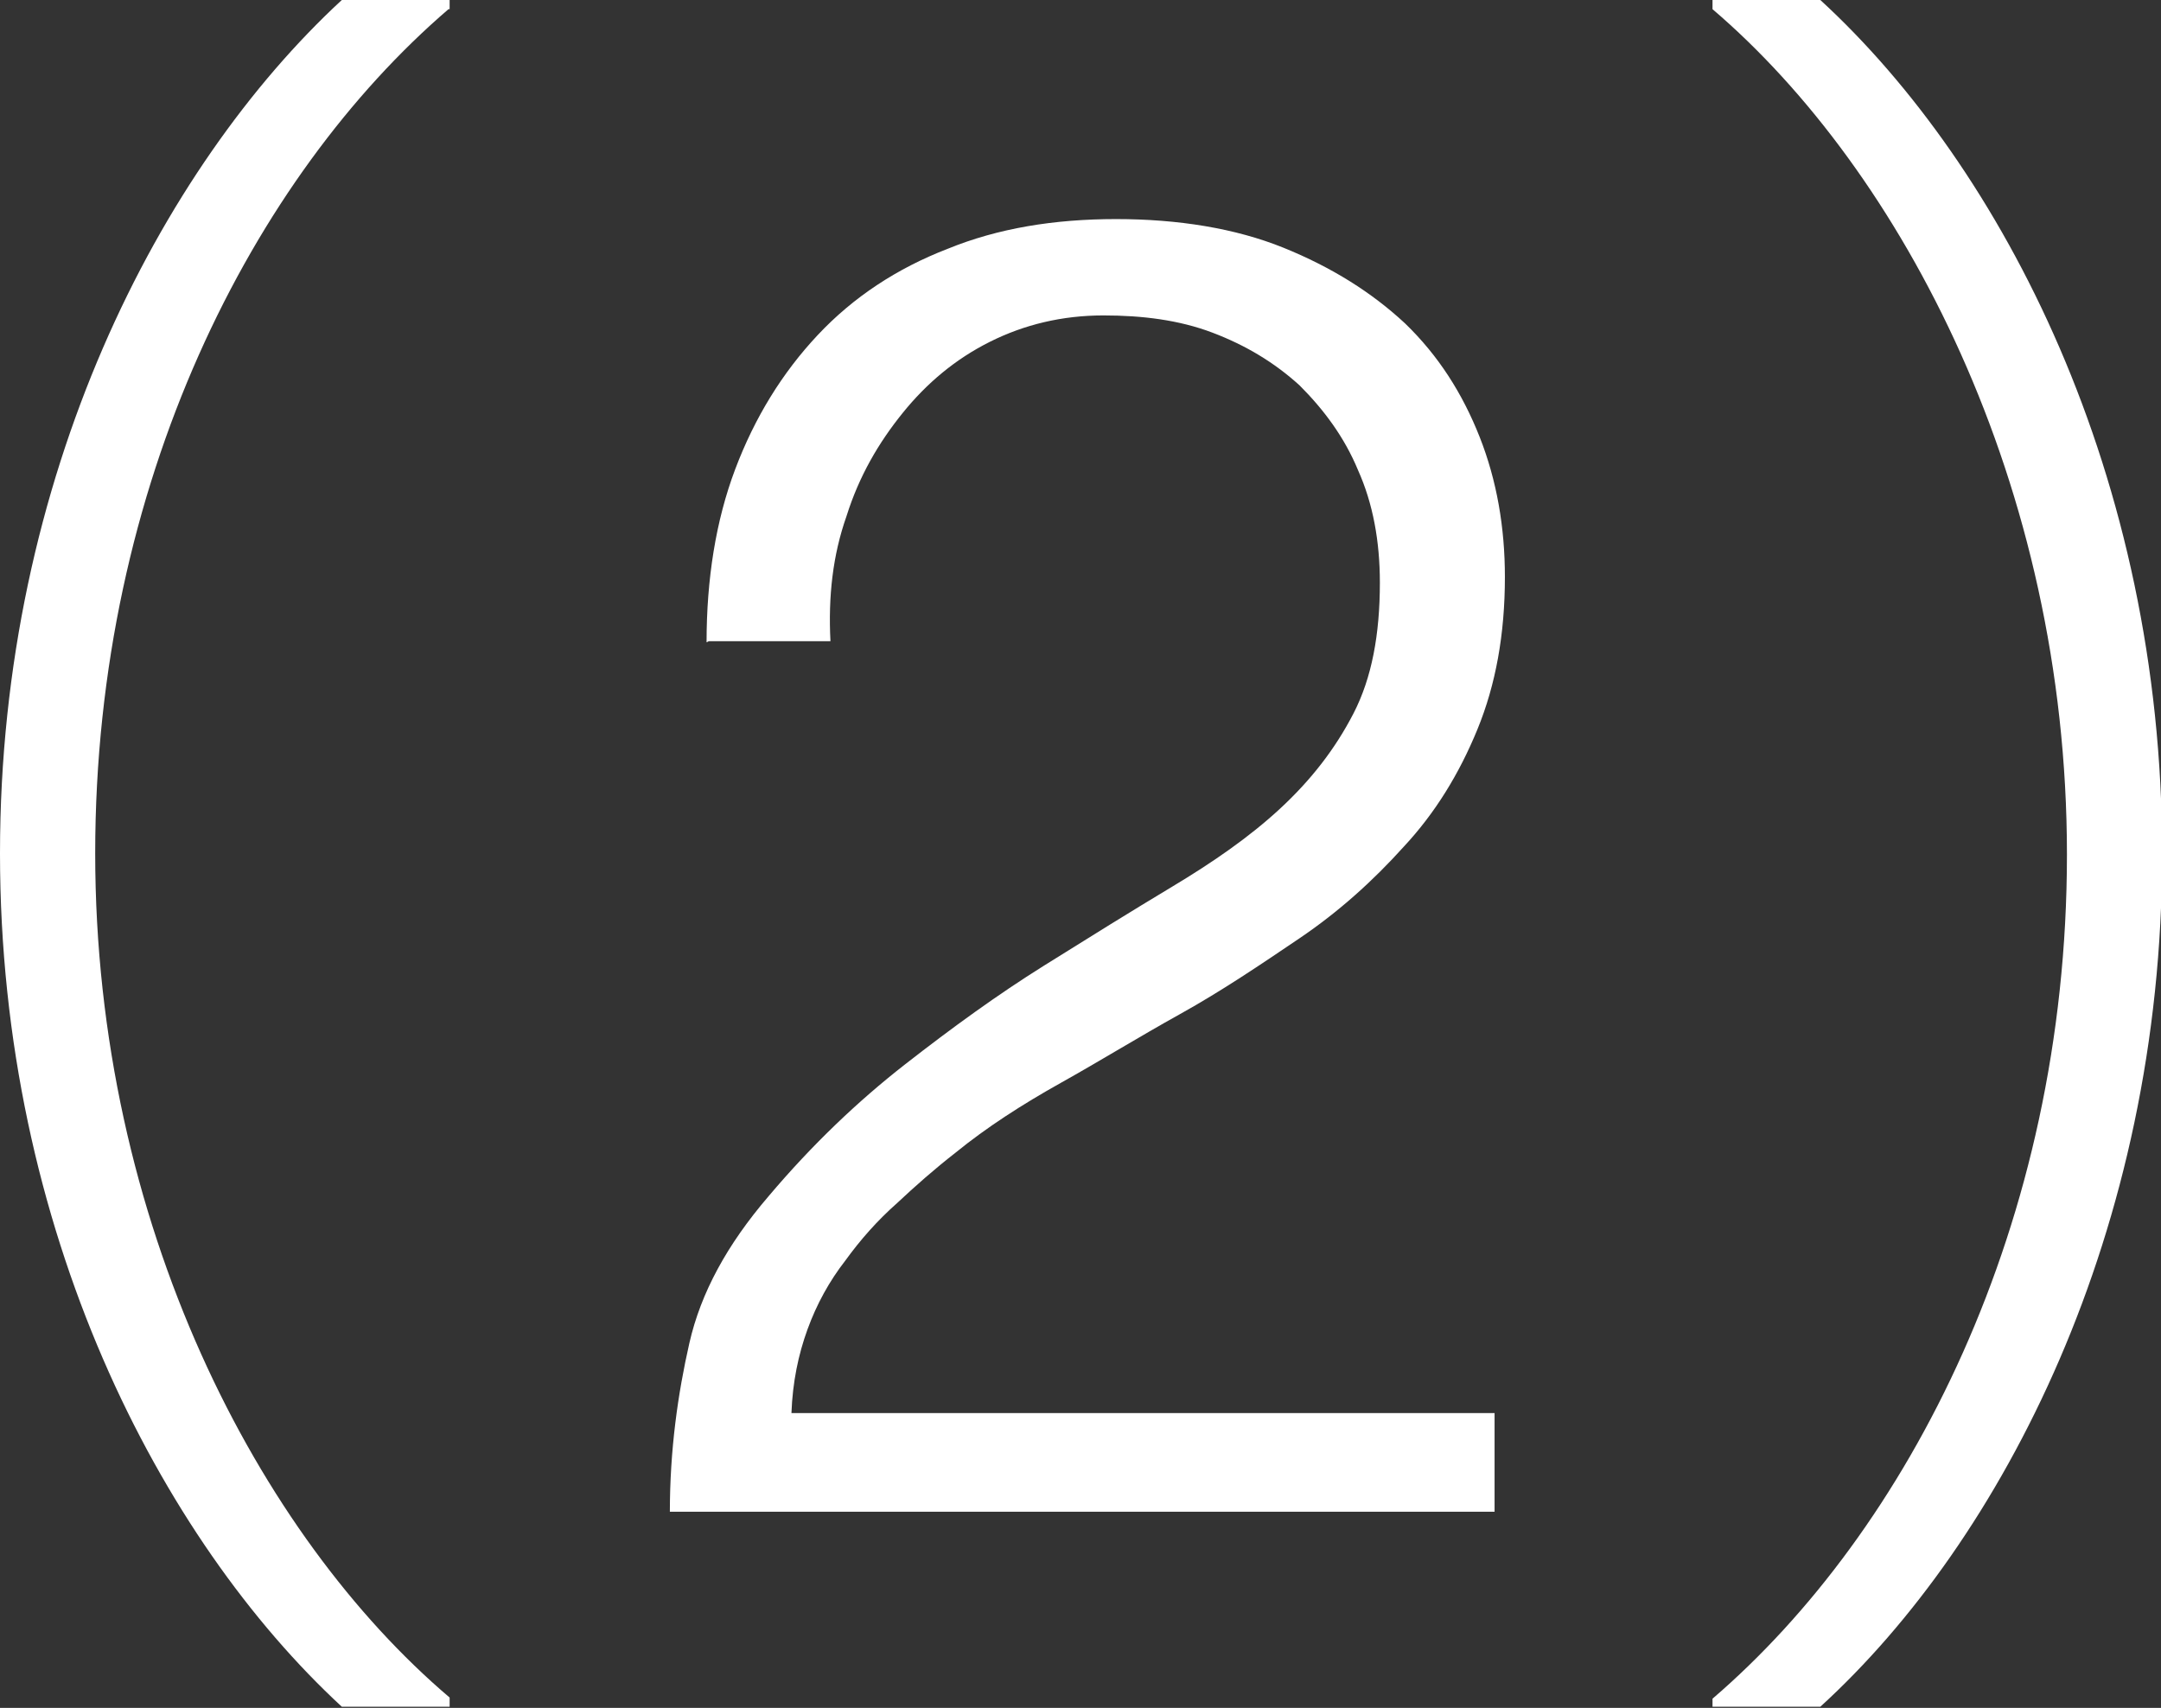
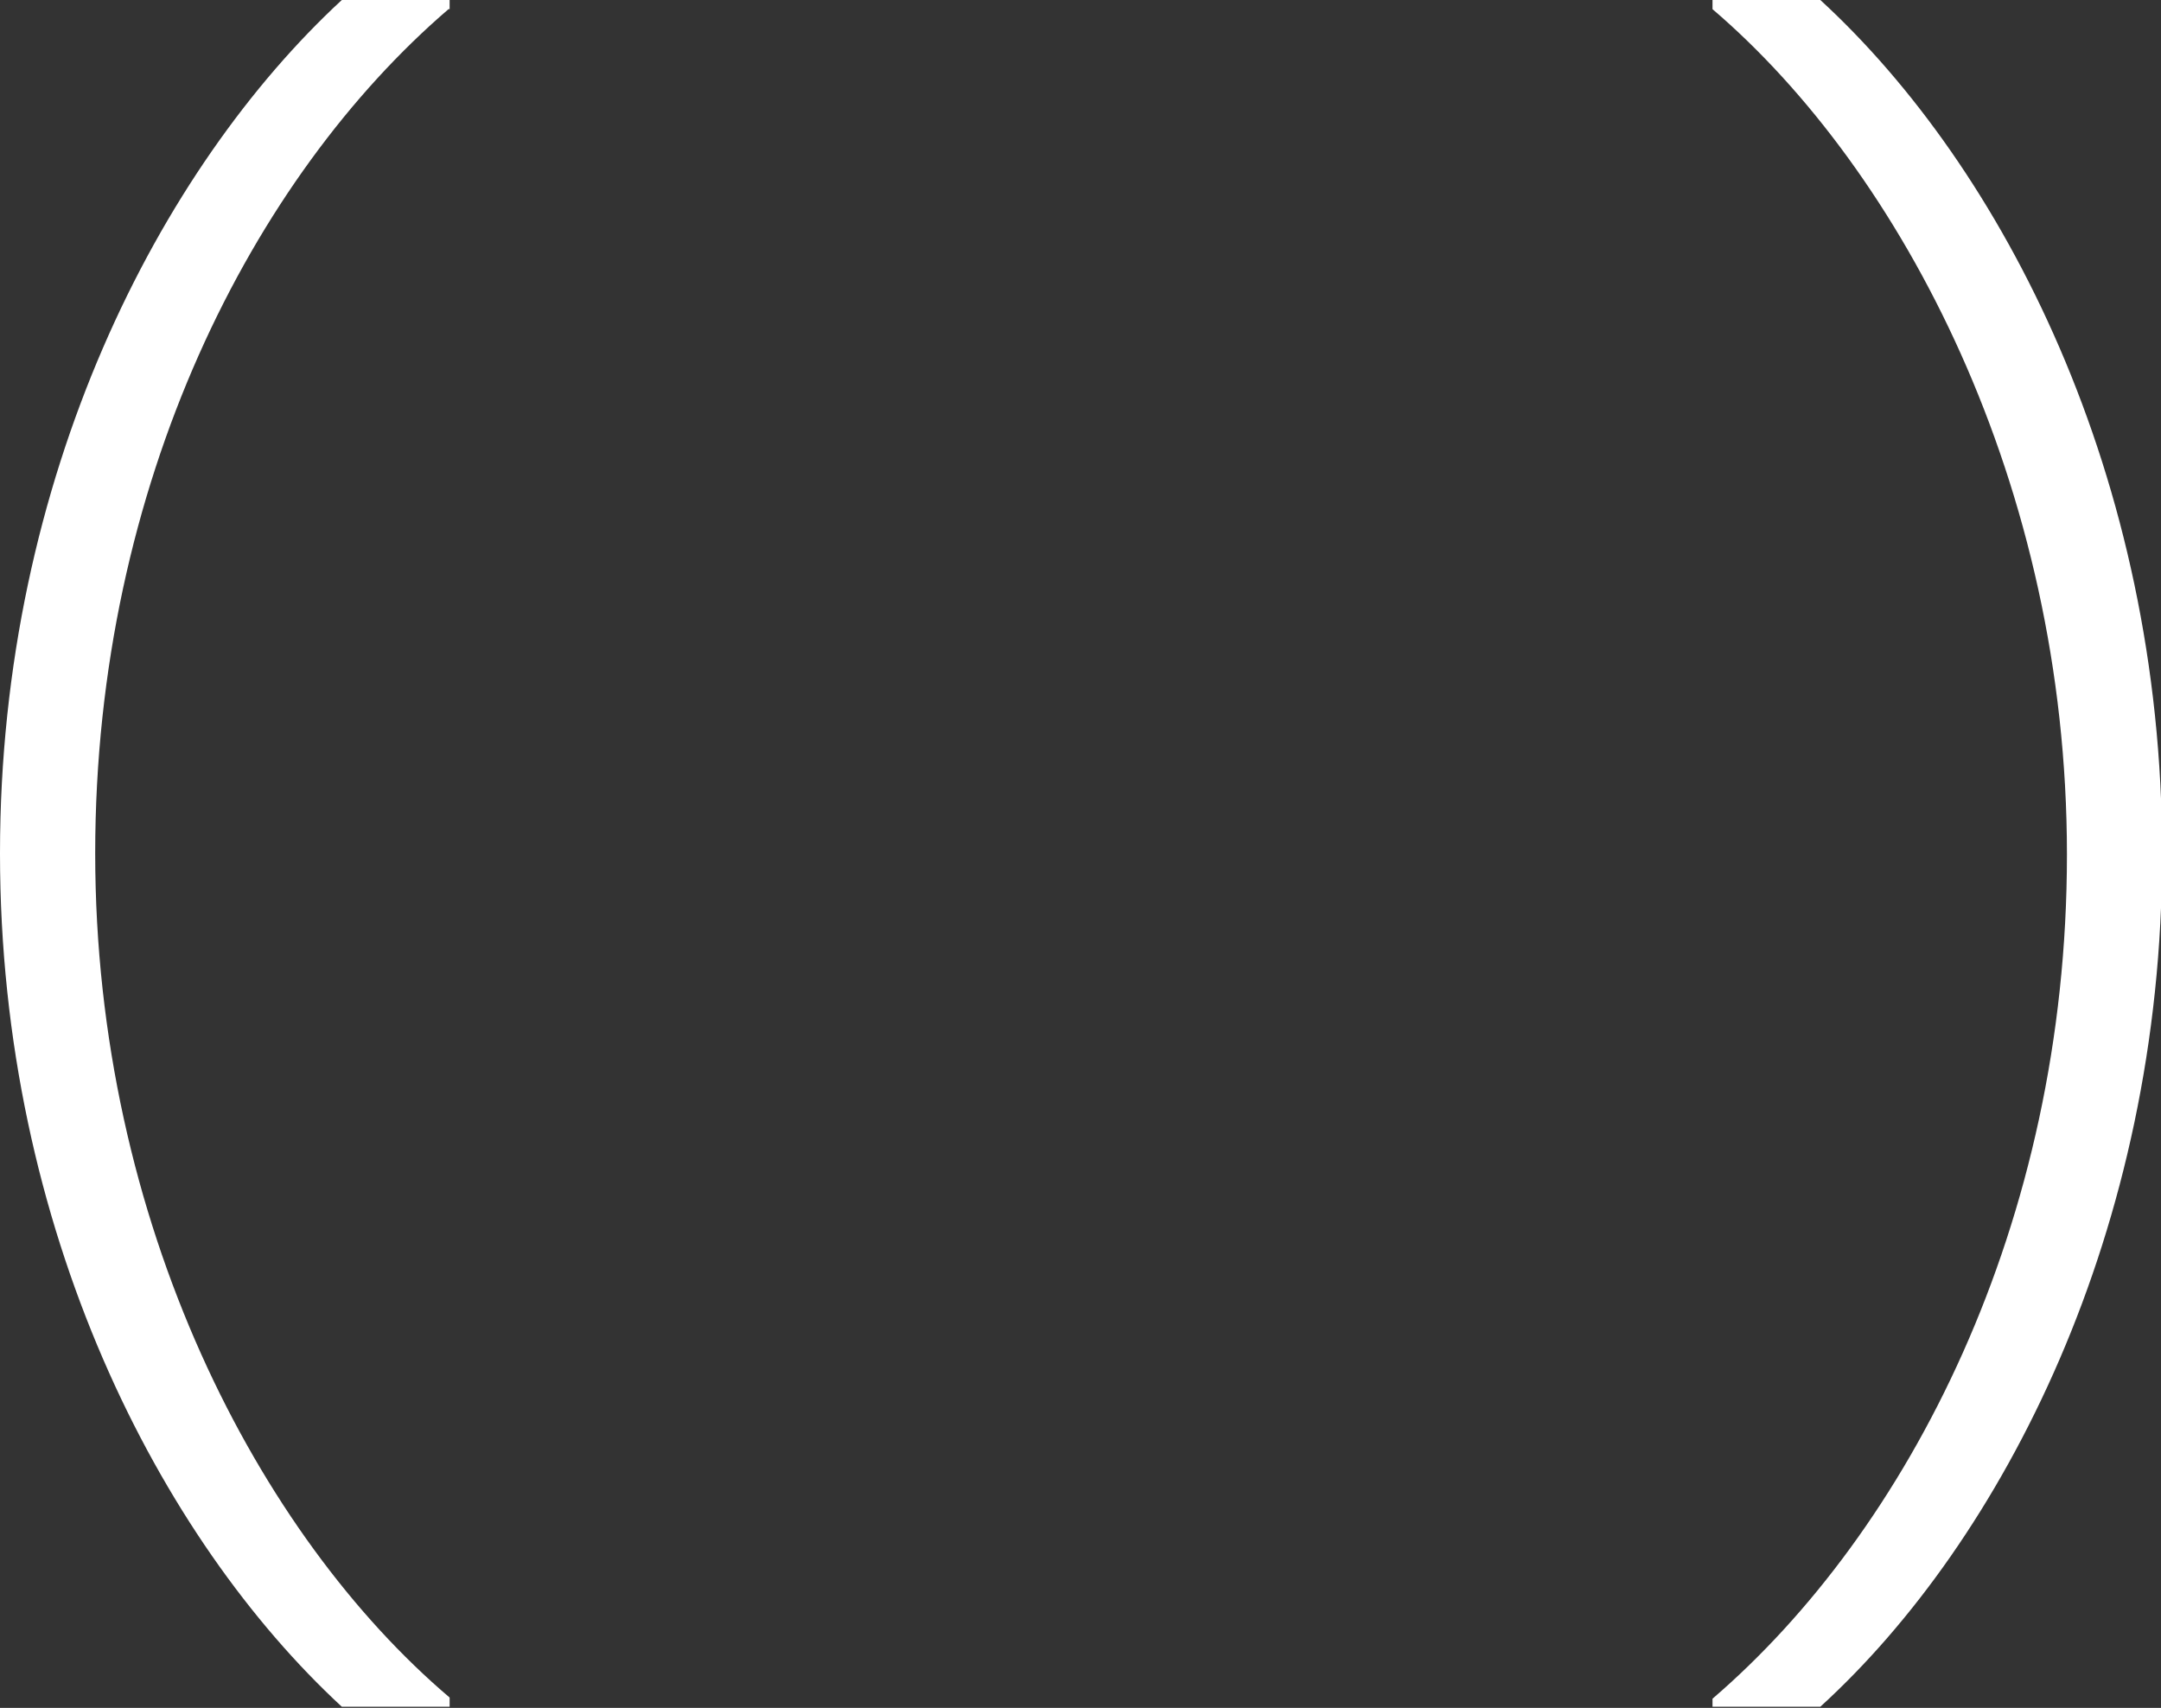
<svg xmlns="http://www.w3.org/2000/svg" id="_レイヤー_2" data-name="レイヤー 2" viewBox="0 0 18.84 14.89">
  <rect x="0" y="0" width="18.84" height="14.89" fill="#333333" stroke="none" />
  <defs>
    <style>
      .cls-1 {
        fill: #fff;
        stroke-width: 0px;
      }
    </style>
  </defs>
  <g id="_デザイン" data-name="デザイン">
    <g>
      <path class="cls-1" d="M3.91.08C2.21,1.54.83,4.21.83,7.44s1.43,5.95,3.09,7.36v.08h-.94c-1.58-1.46-2.98-4.15-2.98-7.44S1.4,1.46,2.98,0h.94v.08Z" />
-       <path class="cls-1" d="M6.16,5.6c0-.55.08-1.06.25-1.51.17-.45.41-.84.72-1.17.31-.33.69-.58,1.13-.75.44-.18.93-.26,1.47-.26s1.04.08,1.46.25c.42.17.77.39,1.06.66.29.28.5.61.65.99s.22.79.22,1.22c0,.5-.08.94-.24,1.33s-.37.73-.64,1.02c-.27.3-.57.57-.91.8-.34.23-.68.46-1.04.66s-.7.41-1.04.6c-.34.19-.65.39-.92.61-.18.14-.35.29-.51.44-.17.15-.32.32-.45.5-.14.18-.25.38-.33.6-.08.22-.13.46-.14.73h6.13v.86h-7.19c0-.54.07-1.03.17-1.47.1-.44.33-.86.69-1.28.38-.45.78-.83,1.19-1.15.41-.32.81-.61,1.21-.86.4-.25.77-.48,1.12-.69s.67-.43.94-.68c.27-.25.48-.52.64-.83.16-.31.23-.69.23-1.14,0-.36-.06-.69-.19-.98-.12-.29-.3-.53-.51-.74-.22-.2-.47-.35-.76-.46s-.61-.15-.95-.15c-.36,0-.69.08-.99.23-.3.15-.55.36-.76.62-.21.26-.38.55-.49.9-.12.34-.16.7-.14,1.09h-1.06Z" />
-       <path class="cls-1" d="M14.93,14.81c1.7-1.46,3.09-4.13,3.09-7.36S16.58,1.49,14.93.08v-.08h.94c1.59,1.46,2.98,4.15,2.98,7.44s-1.39,5.99-2.98,7.44h-.94v-.08Z" />
+       <path class="cls-1" d="M14.93,14.81c1.7-1.46,3.09-4.13,3.09-7.36S16.58,1.49,14.93.08v-.08h.94c1.59,1.46,2.98,4.15,2.98,7.44s-1.39,5.99-2.98,7.44h-.94Z" />
    </g>
  </g>
</svg>